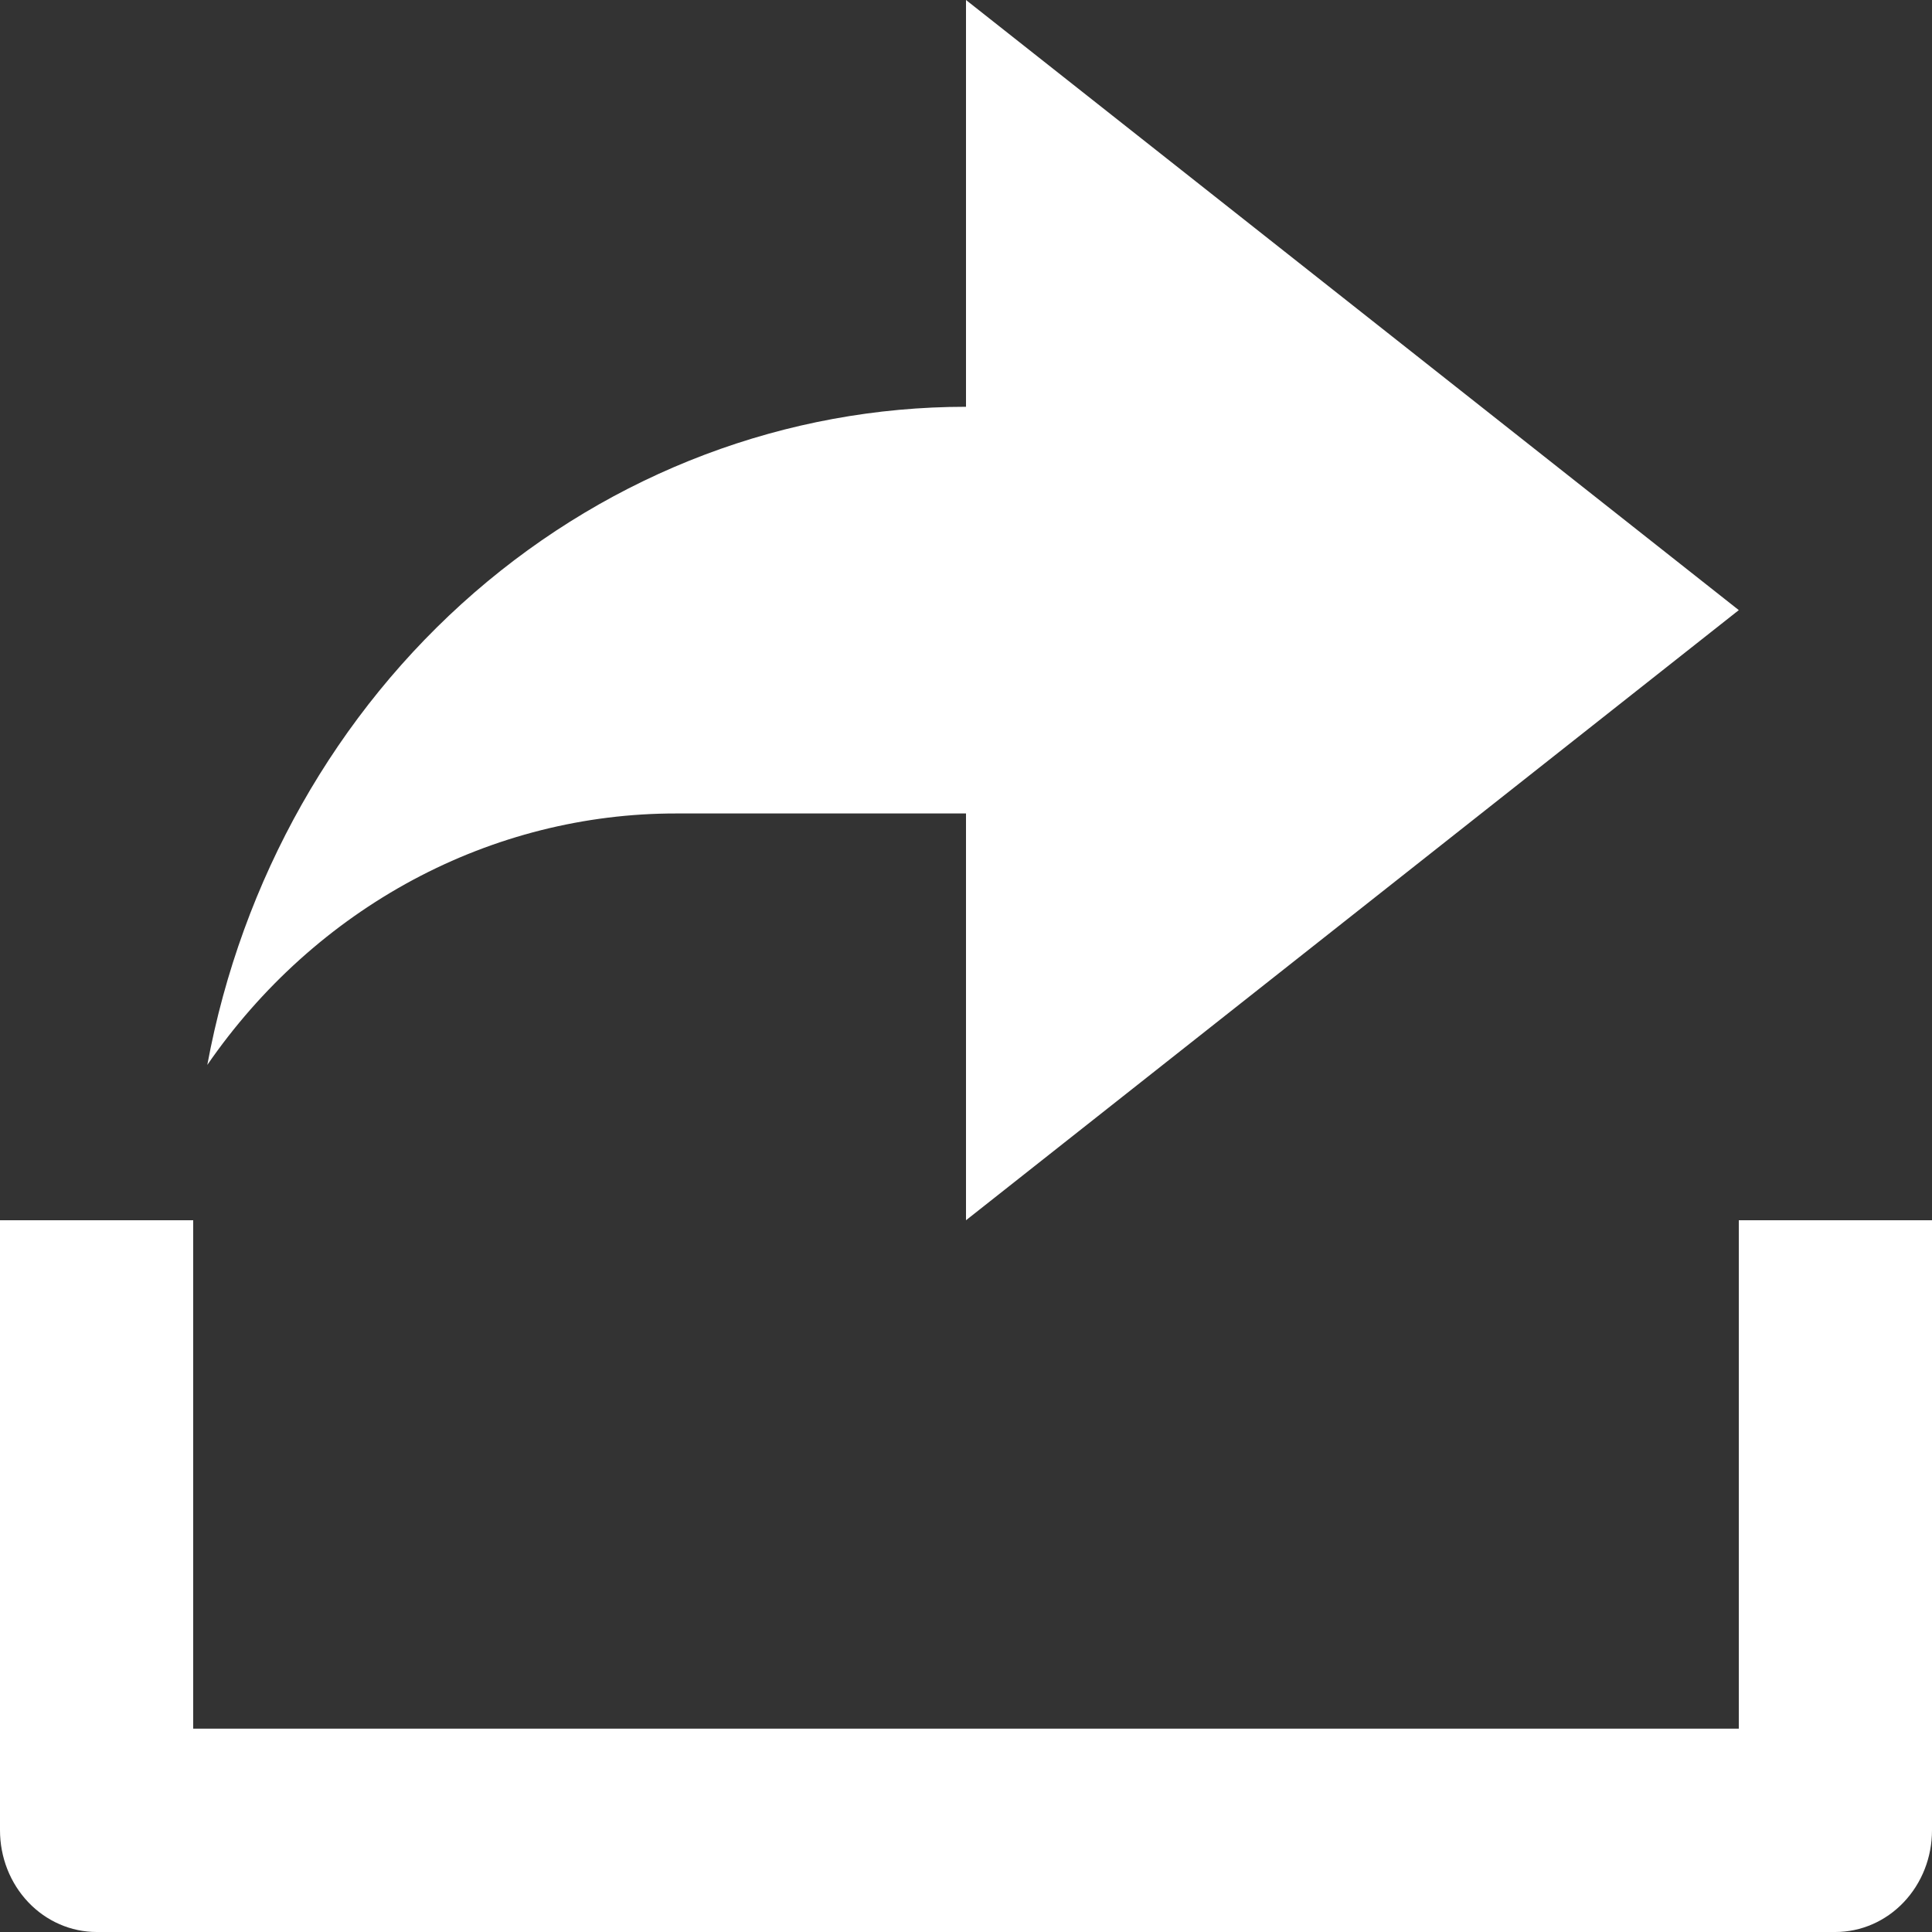
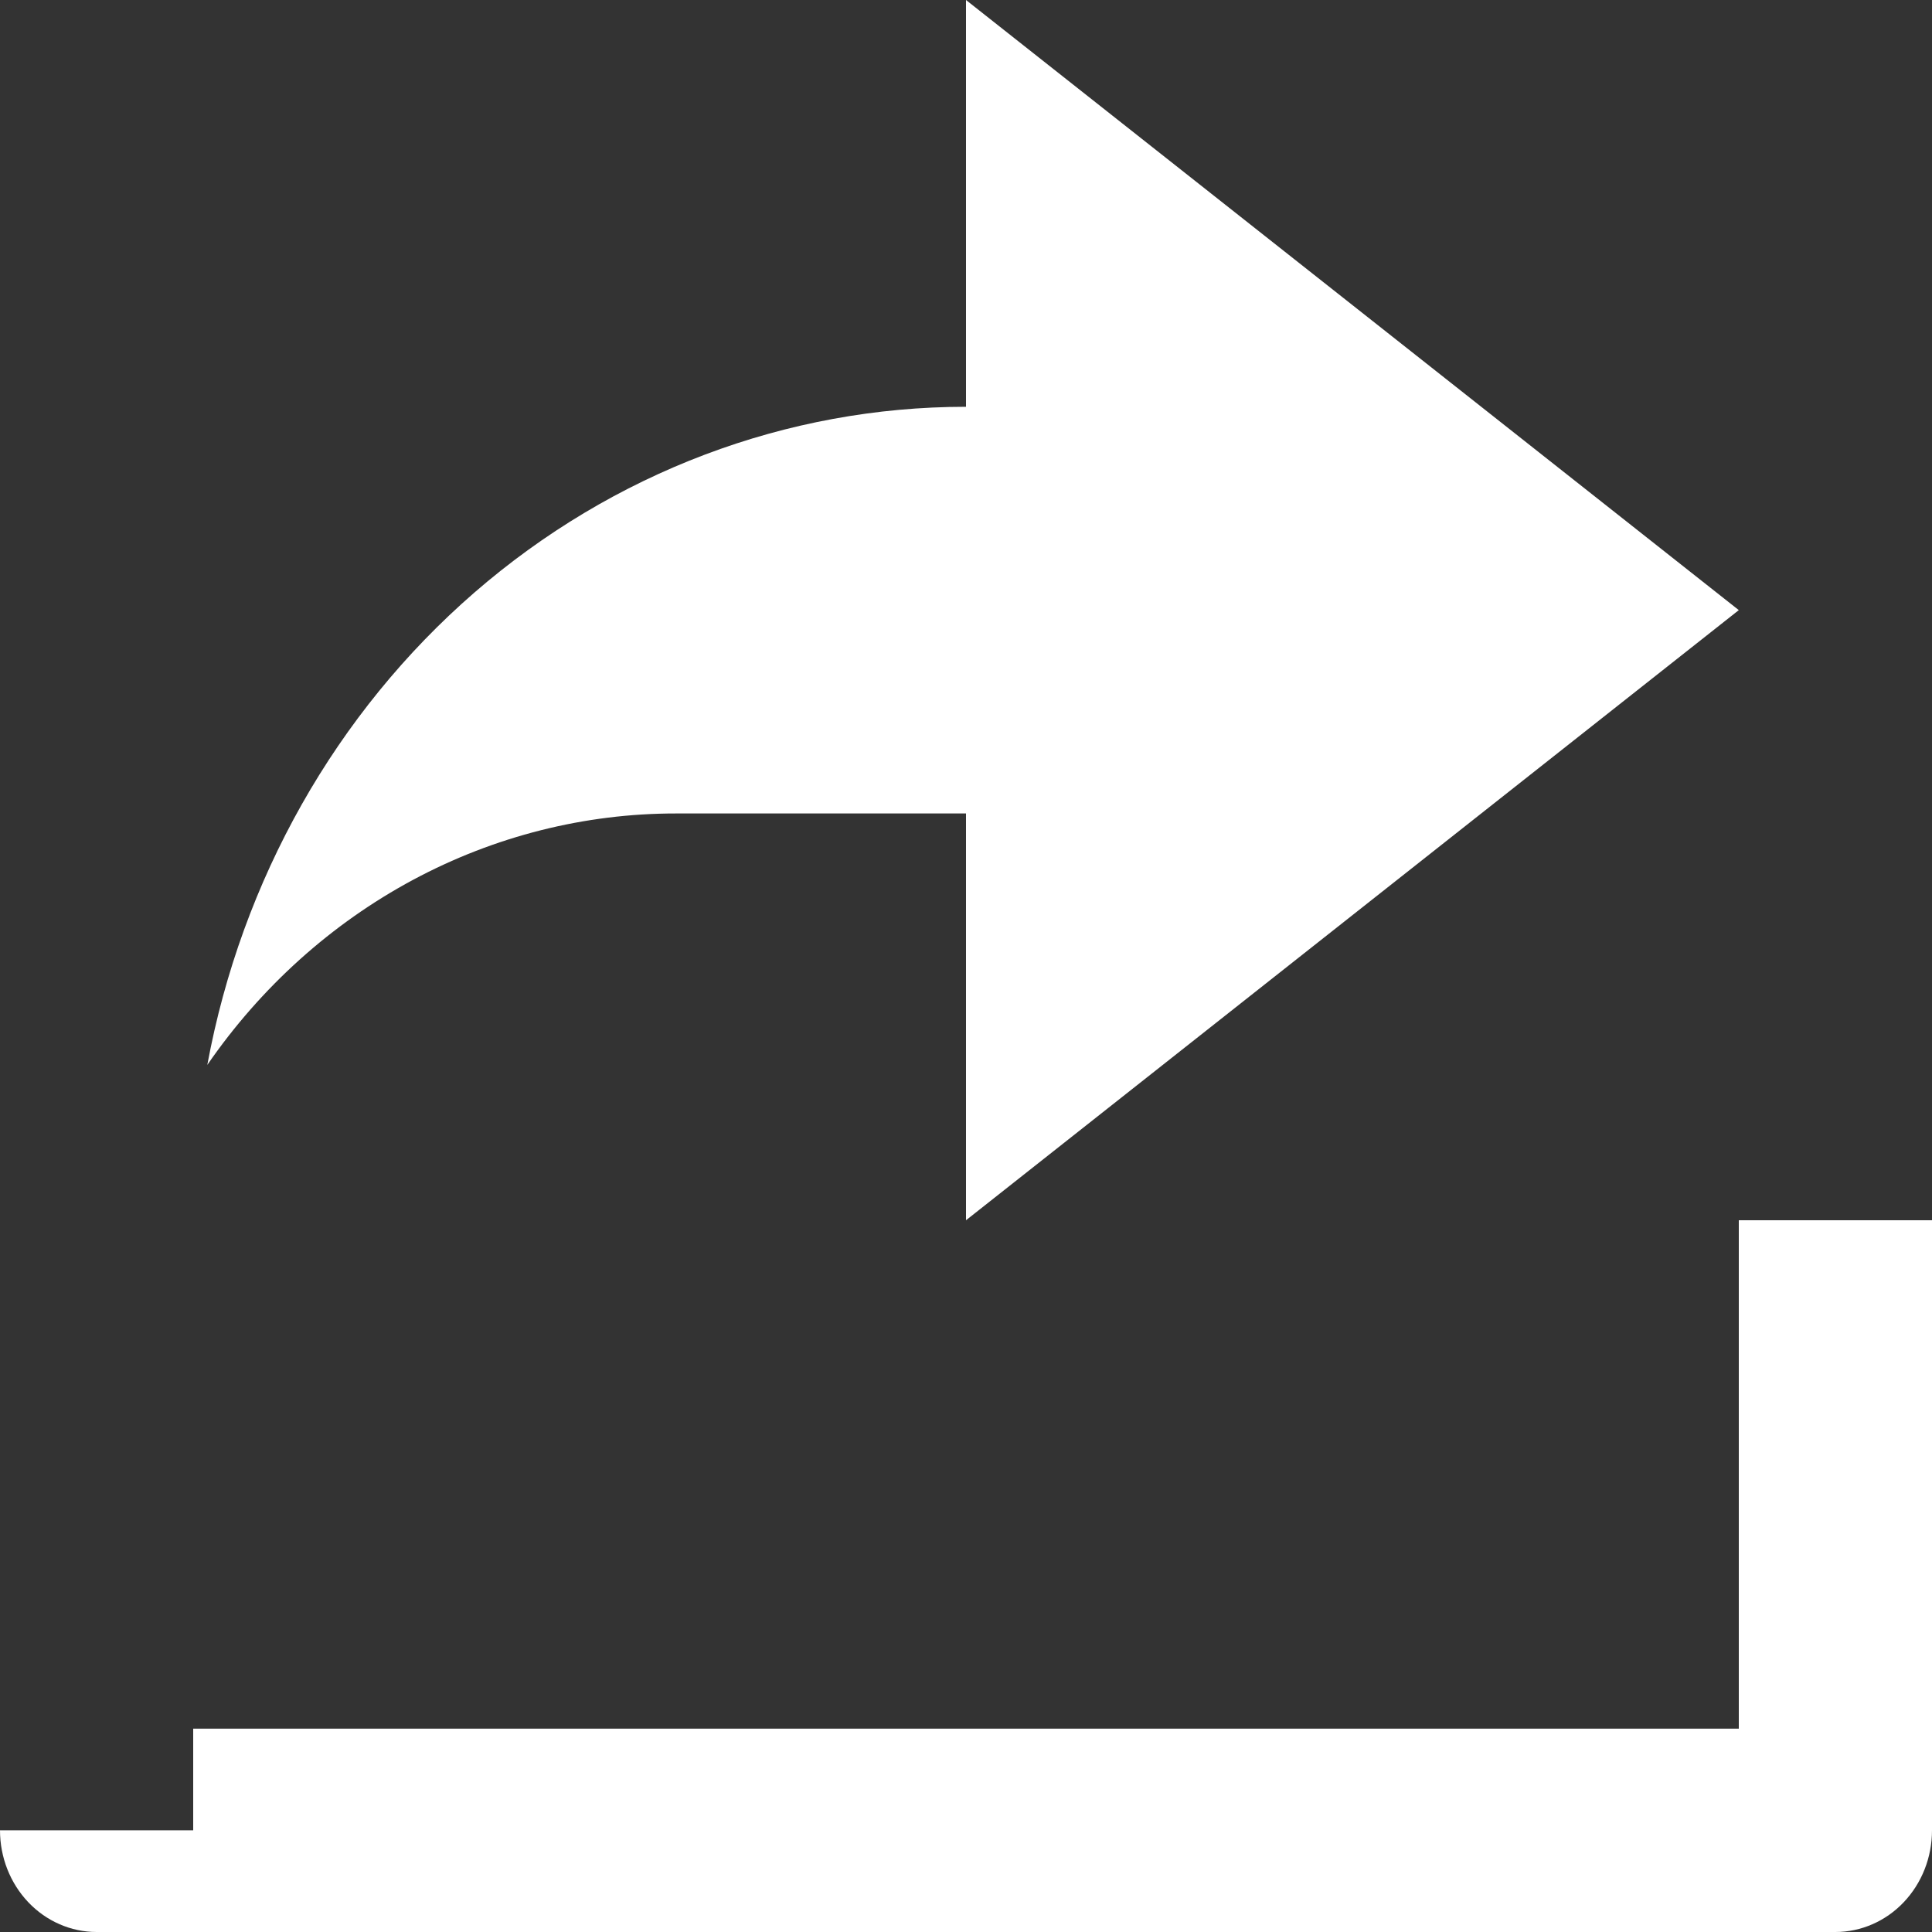
<svg xmlns="http://www.w3.org/2000/svg" width="20" height="20" viewBox="0 0 20 20" fill="none">
  <rect x="0" y="0" width="20" height="20" fill="#333333" stroke="none" />
-   <path d="M2 17.895H18V12.632H20V18.947C20 19.227 19.895 19.494 19.707 19.692C19.52 19.889 19.265 20 19 20H1C0.735 20 0.48 19.889 0.293 19.692C0.105 19.494 0 19.227 0 18.947V12.632H2V17.895ZM10 8.421H7C6.053 8.42 5.119 8.656 4.276 9.108C3.432 9.561 2.702 10.217 2.146 11.024C2.501 9.106 3.479 7.377 4.911 6.134C6.344 4.891 8.143 4.211 10 4.211V0L18 6.316L10 12.632V8.421Z" fill="white" />
+   <path d="M2 17.895H18V12.632H20V18.947C20 19.227 19.895 19.494 19.707 19.692C19.52 19.889 19.265 20 19 20H1C0.735 20 0.48 19.889 0.293 19.692C0.105 19.494 0 19.227 0 18.947H2V17.895ZM10 8.421H7C6.053 8.42 5.119 8.656 4.276 9.108C3.432 9.561 2.702 10.217 2.146 11.024C2.501 9.106 3.479 7.377 4.911 6.134C6.344 4.891 8.143 4.211 10 4.211V0L18 6.316L10 12.632V8.421Z" fill="white" />
</svg>